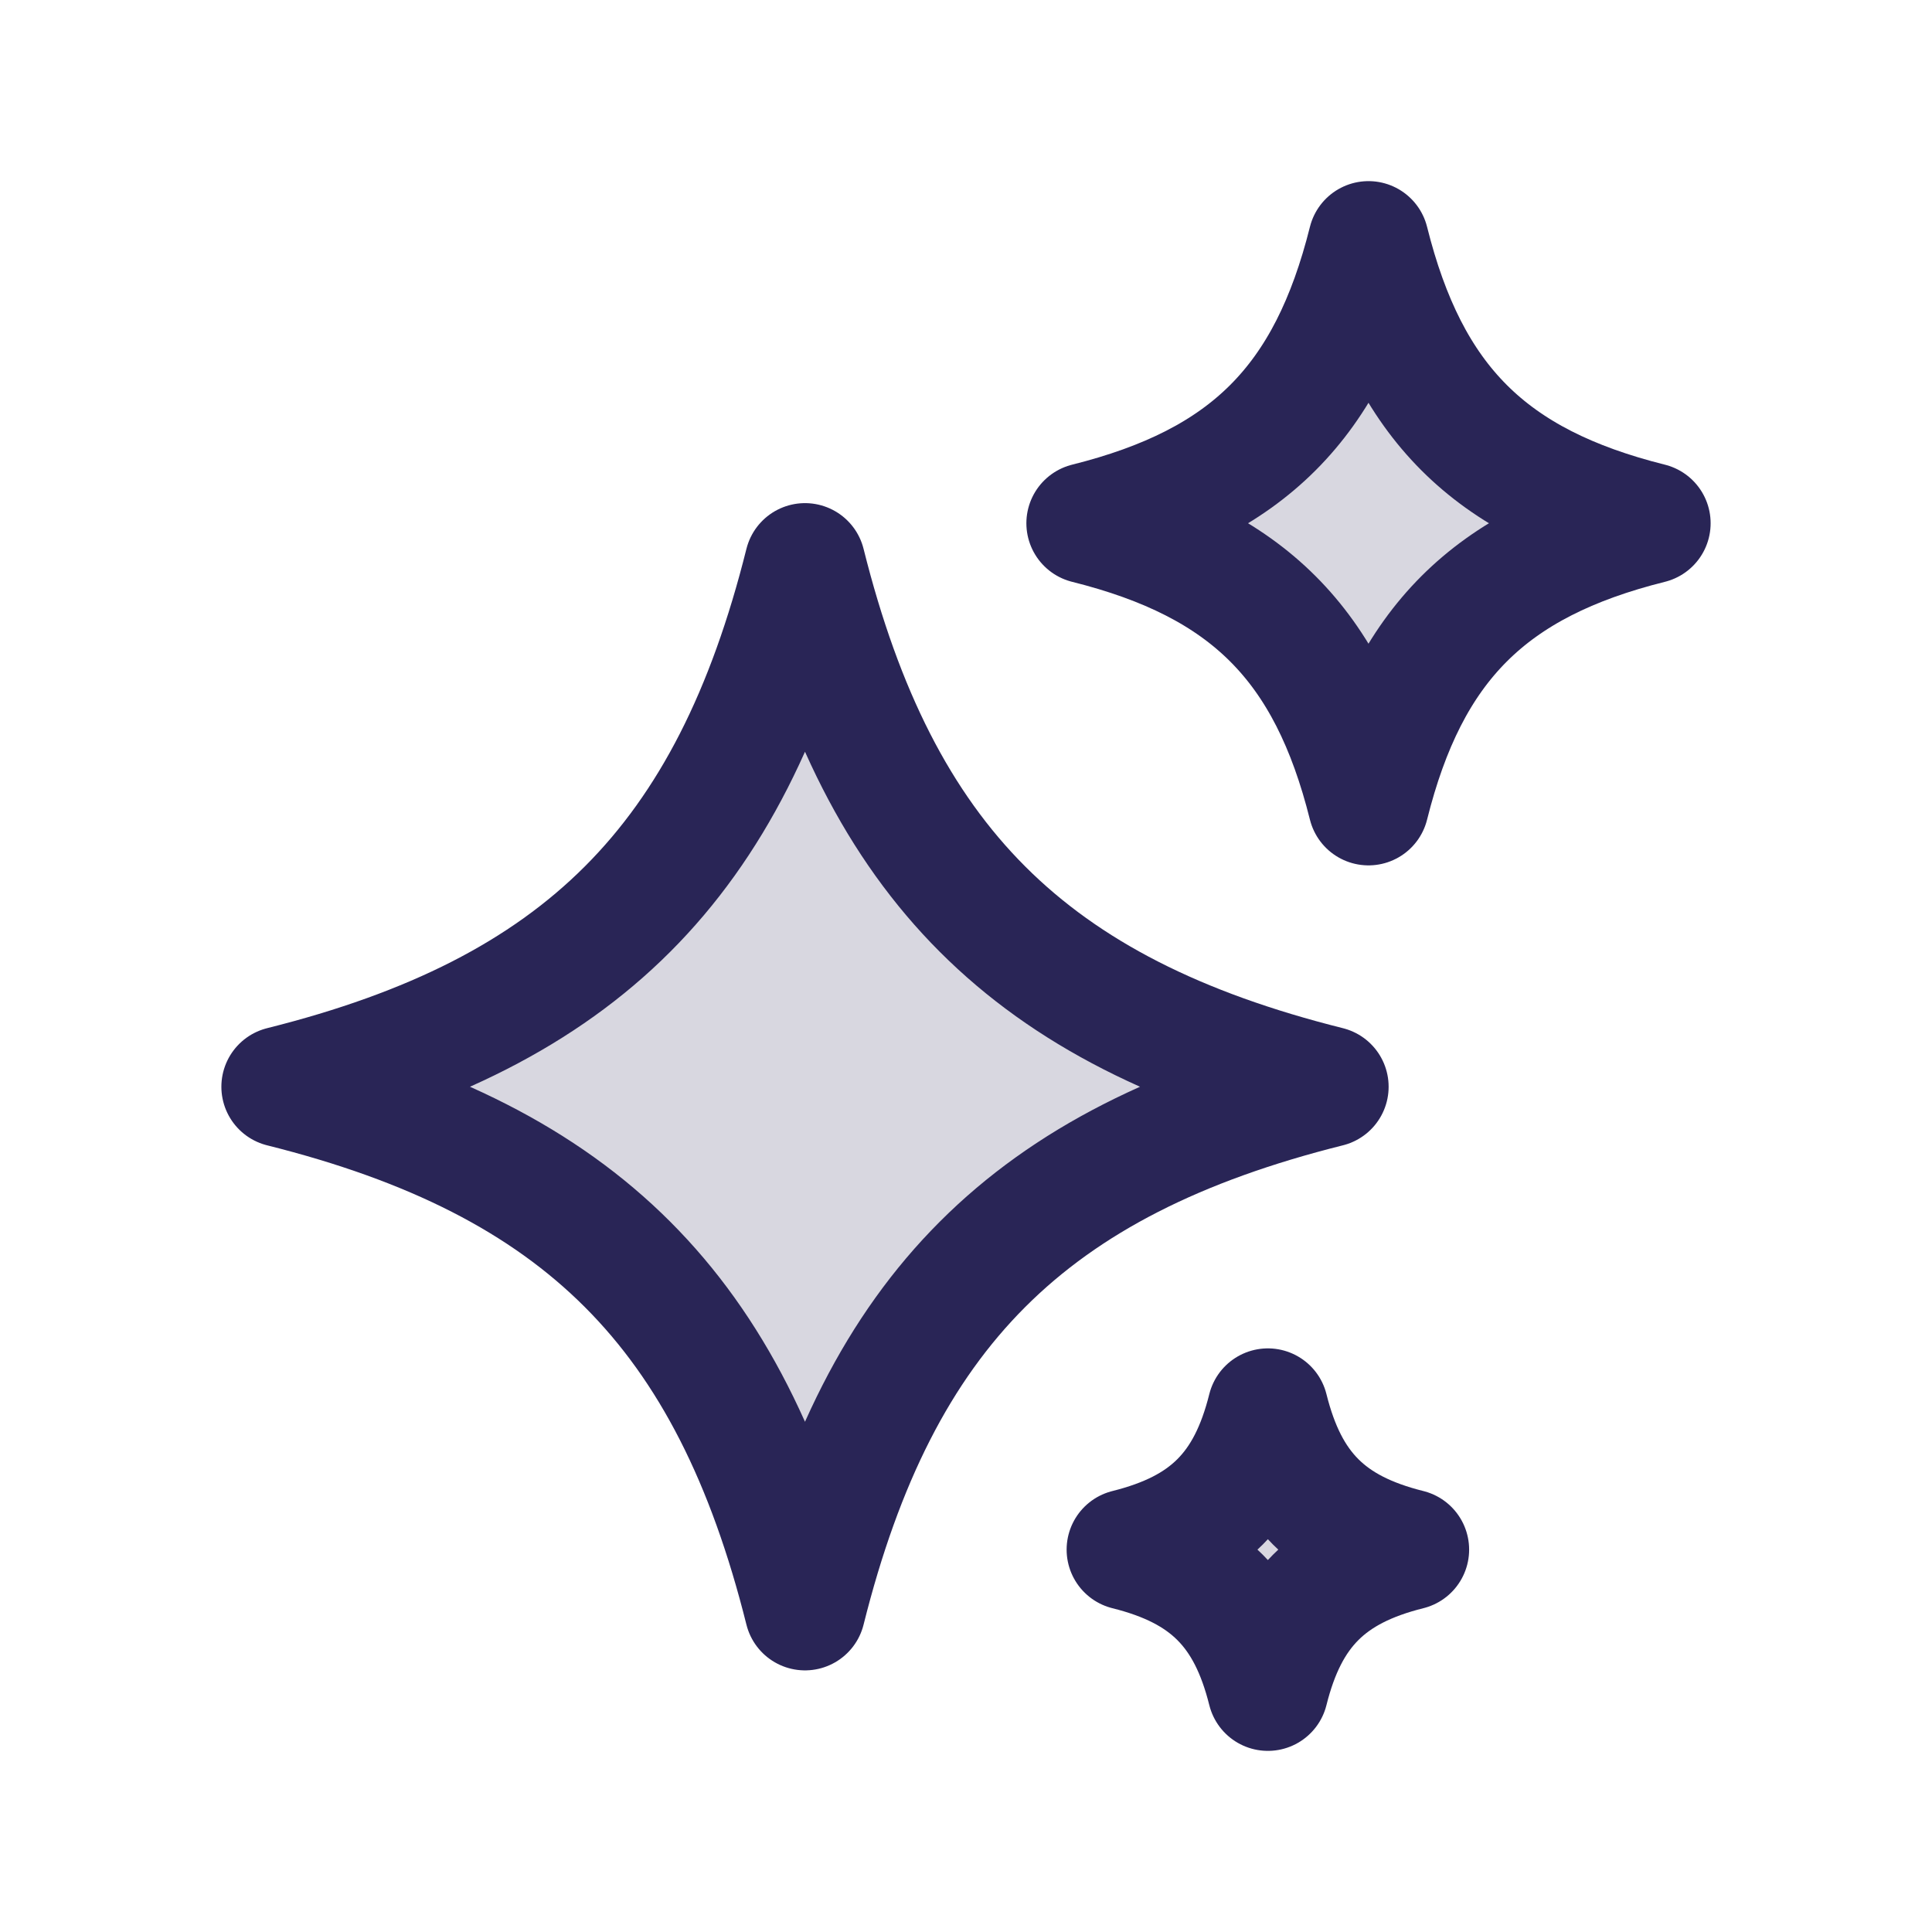
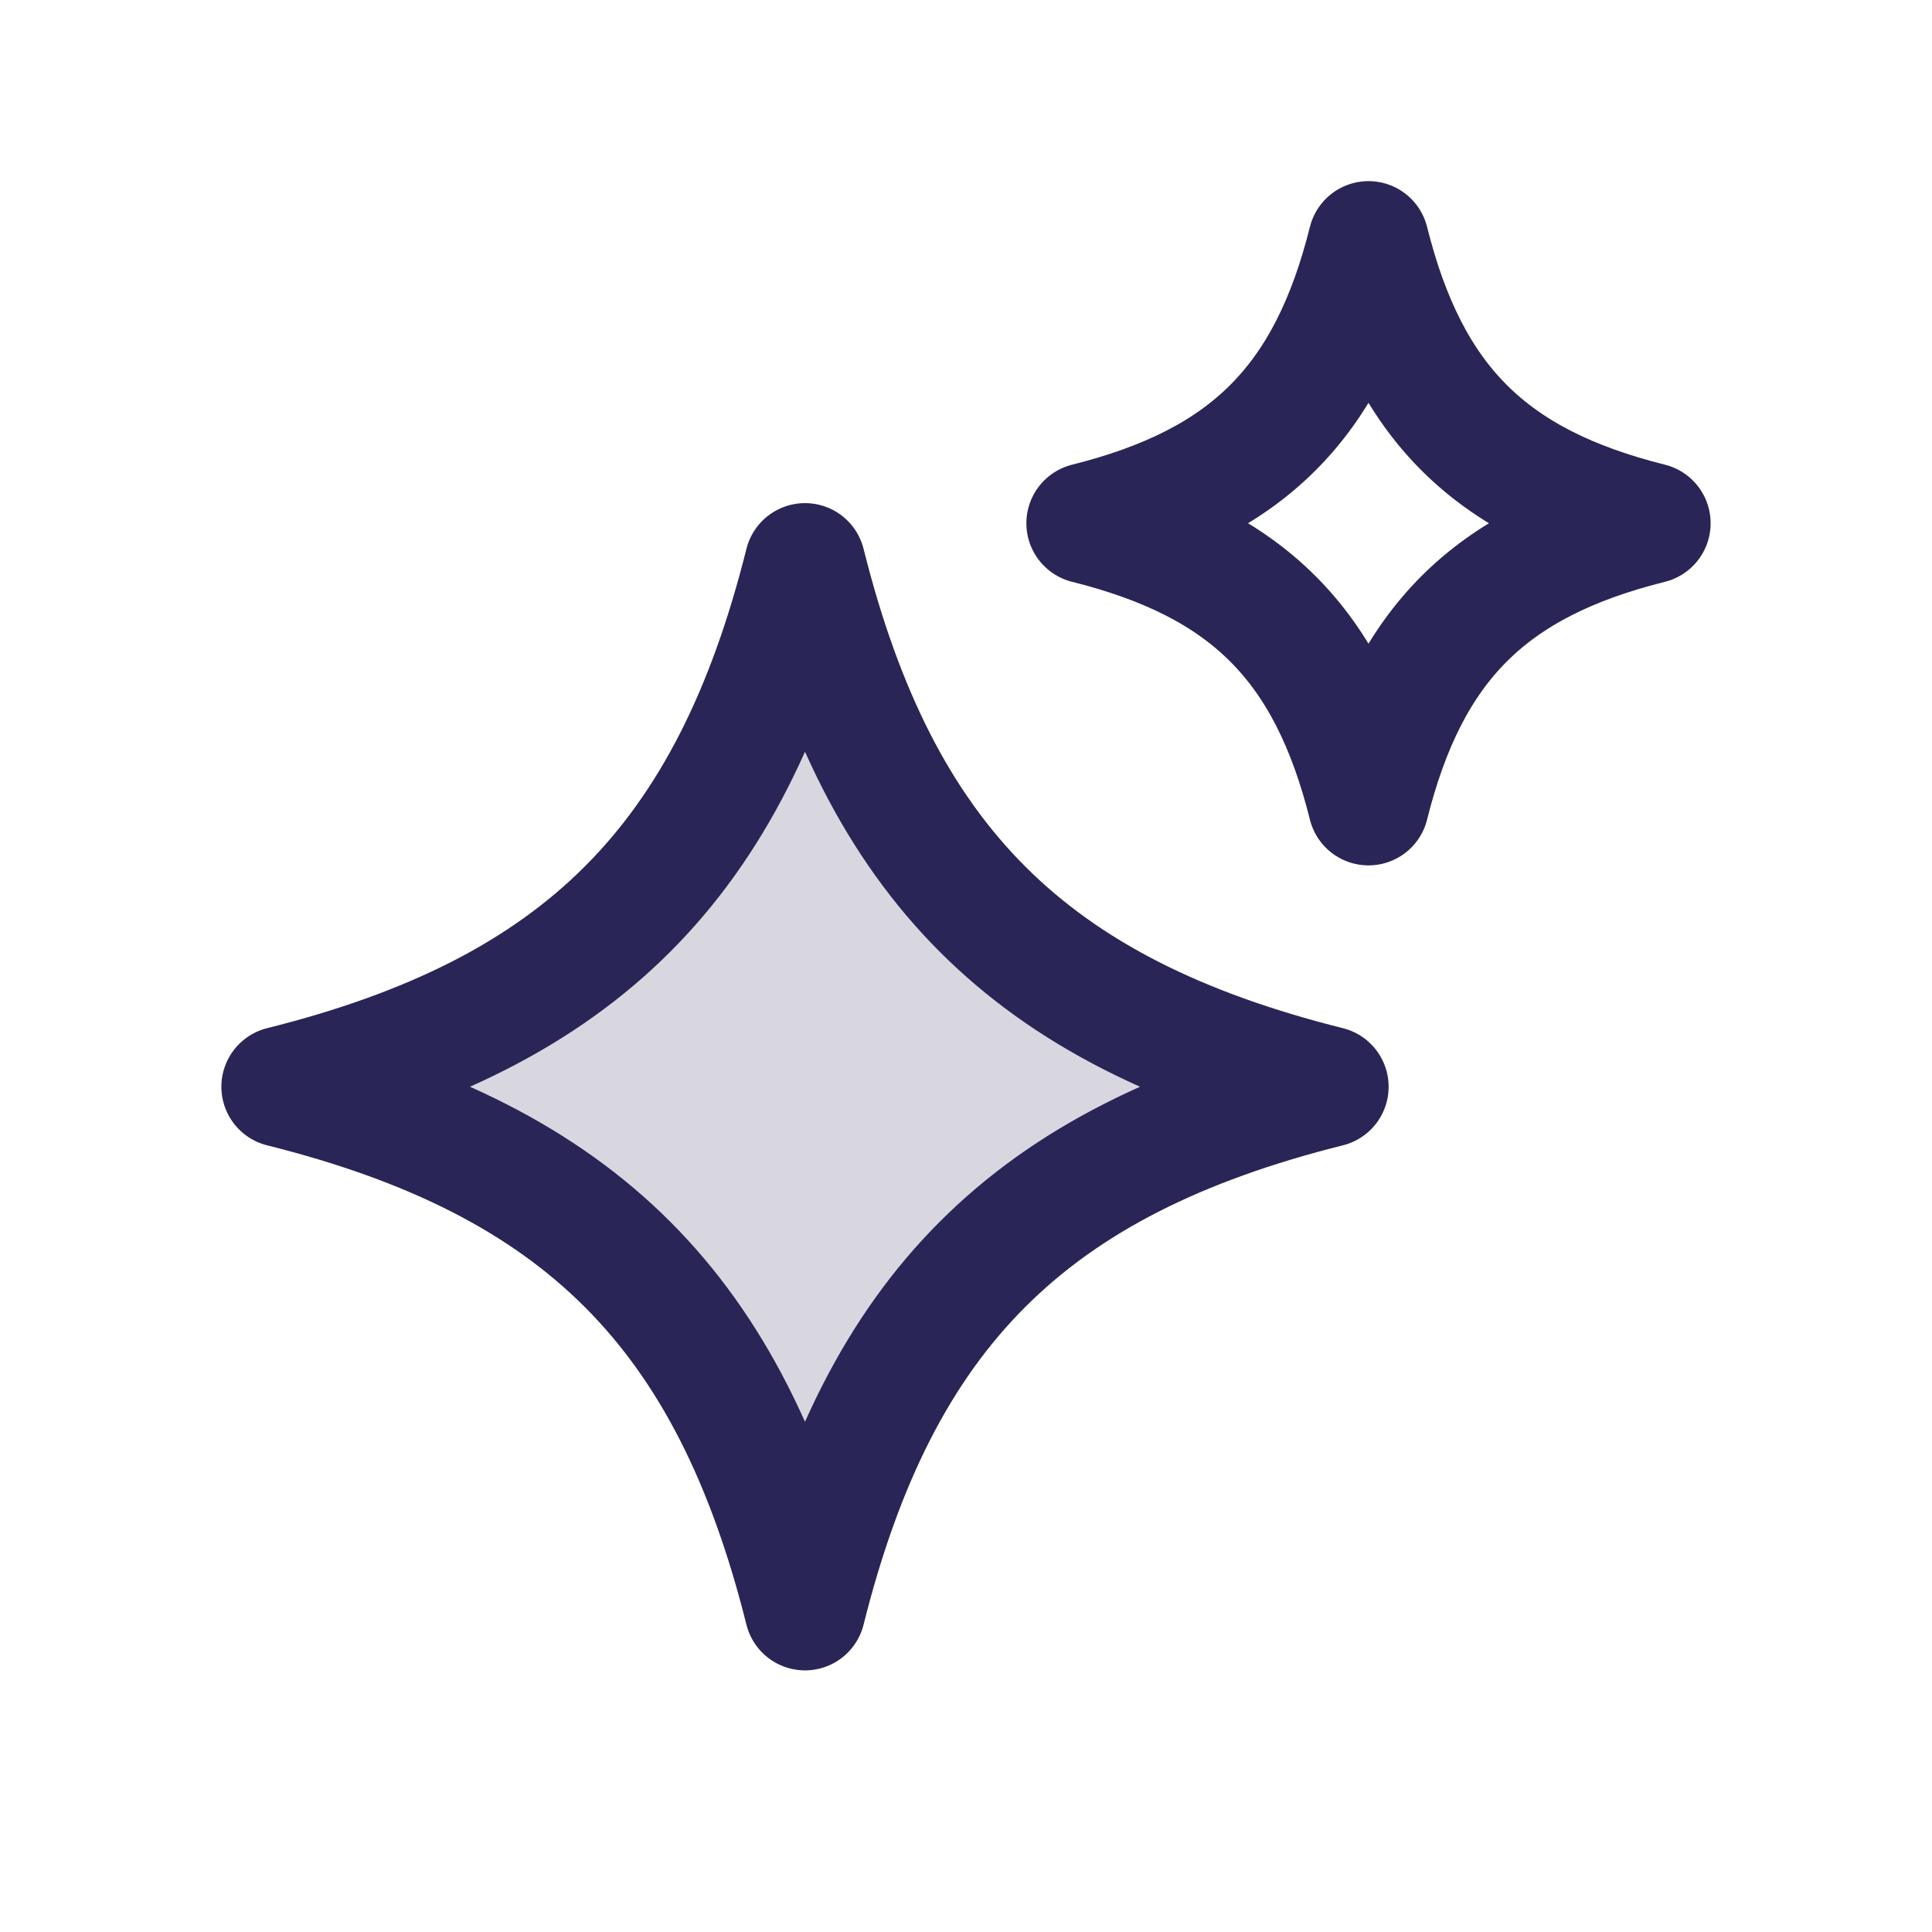
<svg xmlns="http://www.w3.org/2000/svg" width="24" height="24" viewBox="0 0 24 24" fill="none">
  <path d="M3.5 13.5C7.214 12.571 9.071 10.714 10 7C10.929 10.714 12.786 12.571 16.5 13.5C12.786 14.429 10.929 16.286 10 20C9.071 16.286 7.214 14.429 3.5 13.5Z" fill="#292556" fill-opacity="0.18" />
-   <path d="M13.5 6.5C15.5 6 16.5 5 17 3C17.5 5 18.5 6 20.5 6.5C18.5 7 17.5 8 17 10C16.5 8 15.5 7 13.5 6.5Z" fill="#292556" fill-opacity="0.18" />
-   <path d="M14 19.25C15 19 15.5 18.5 15.75 17.5C16 18.5 16.5 19 17.5 19.25C16.5 19.5 16 20 15.75 21C15.5 20 15 19.5 14 19.25Z" fill="#292556" fill-opacity="0.18" />
  <path d="M3.5 13.5C7.214 12.571 9.071 10.714 10 7C10.929 10.714 12.786 12.571 16.5 13.5C12.786 14.429 10.929 16.286 10 20C9.071 16.286 7.214 14.429 3.5 13.5Z" stroke="#292556" stroke-width="1.5" stroke-linejoin="round" />
  <path d="M13.5 6.5C15.5 6 16.5 5 17 3C17.5 5 18.5 6 20.5 6.5C18.5 7 17.5 8 17 10C16.5 8 15.5 7 13.5 6.5Z" stroke="#292556" stroke-width="1.5" stroke-linejoin="round" />
-   <path d="M14 19.25C15 19 15.5 18.5 15.75 17.5C16 18.5 16.5 19 17.5 19.25C16.5 19.5 16 20 15.75 21C15.5 20 15 19.5 14 19.25Z" stroke="#292556" stroke-width="1.5" stroke-linejoin="round" />
</svg>